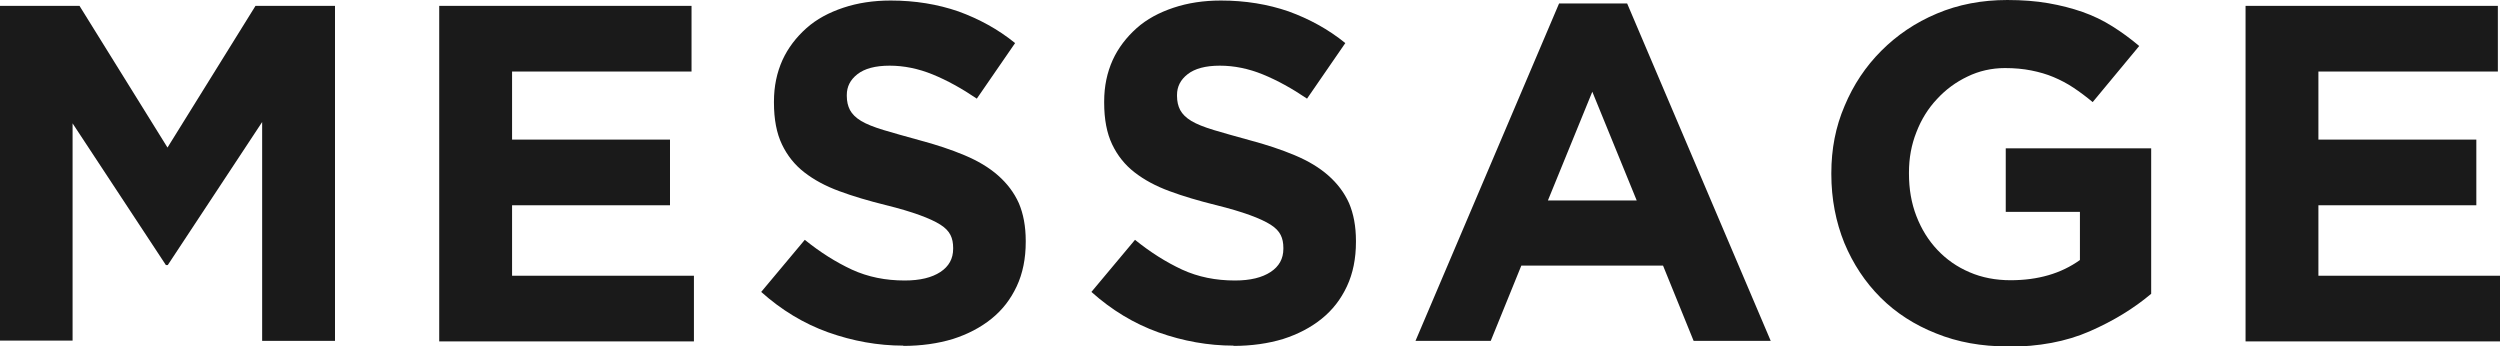
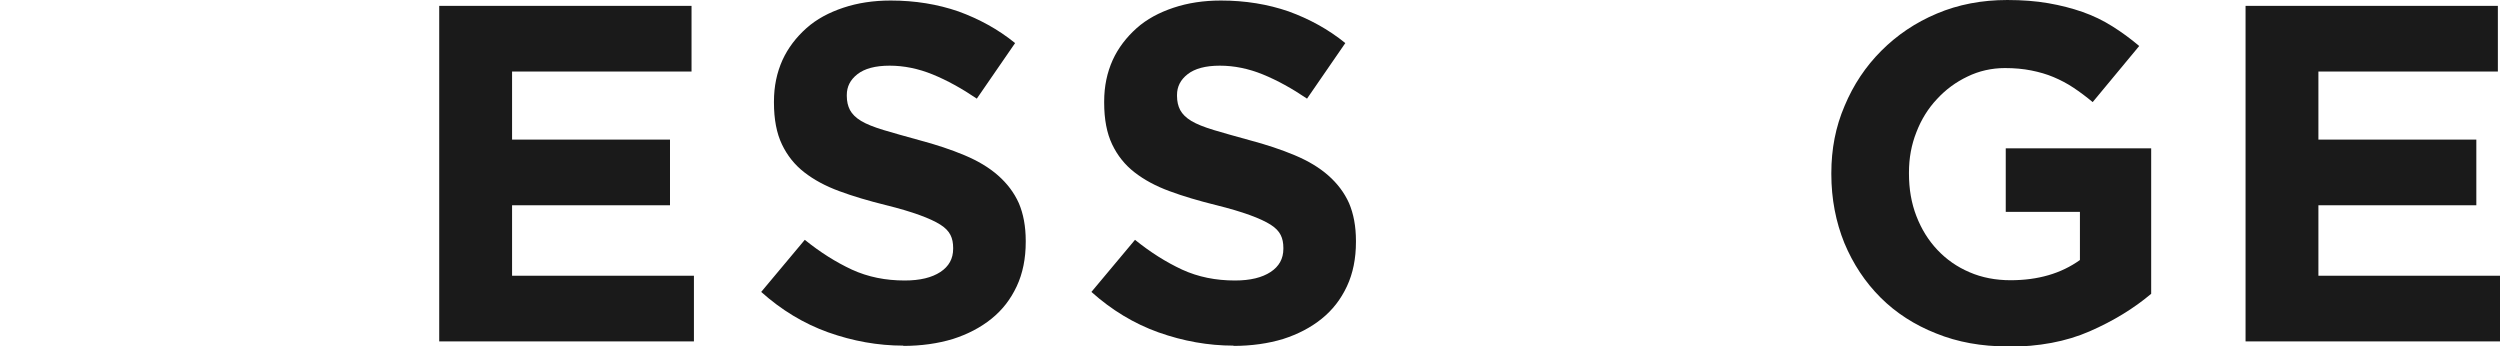
<svg xmlns="http://www.w3.org/2000/svg" id="_レイヤー_2" data-name="レイヤー_2" viewBox="0 0 94.03 13.03">
  <defs>
    <style>
      .cls-1 {
        fill: #1a1a1a;
      }
    </style>
  </defs>
  <g id="_レイヤー_1-2" data-name="レイヤー_1">
    <g>
-       <path class="cls-1" d="M0,.22h2.99l3.31,5.33L9.61.22h2.99v12.6h-2.74V4.59l-3.55,5.38h-.07l-3.51-5.33v8.17H0V.22Z" />
      <path class="cls-1" d="M16.52.22h9.49v2.47h-6.75v2.56h5.94v2.47h-5.94v2.65h6.84v2.47h-9.58V.22Z" />
      <path class="cls-1" d="M33.98,13c-.96,0-1.9-.17-2.83-.5-.92-.33-1.76-.84-2.52-1.52l1.64-1.96c.58.47,1.17.84,1.77,1.12.61.28,1.27.41,1.99.41.58,0,1.02-.11,1.34-.32.32-.21.48-.5.48-.87v-.04c0-.18-.03-.34-.1-.48-.07-.14-.19-.27-.38-.39-.19-.12-.45-.24-.78-.36-.33-.12-.76-.25-1.29-.38-.64-.16-1.22-.33-1.73-.52-.52-.19-.96-.43-1.32-.71-.36-.28-.64-.63-.84-1.05-.2-.42-.3-.94-.3-1.57v-.04c0-.58.11-1.09.32-1.56.21-.46.52-.86.9-1.2s.85-.59,1.39-.77c.54-.18,1.13-.27,1.78-.27.92,0,1.77.14,2.55.41.77.28,1.49.67,2.13,1.19l-1.44,2.09c-.56-.38-1.12-.69-1.66-.91-.54-.22-1.08-.33-1.62-.33s-.94.11-1.21.32-.4.47-.4.78v.04c0,.2.04.38.12.53s.22.29.42.41.48.23.84.34.8.23,1.34.38c.64.17,1.21.36,1.71.57.5.21.92.46,1.26.76s.6.64.78,1.04c.17.4.26.87.26,1.42v.04c0,.62-.11,1.18-.34,1.67-.23.49-.54.89-.95,1.22-.41.33-.89.58-1.45.76-.56.17-1.19.26-1.87.26Z" />
      <path class="cls-1" d="M46.4,13c-.96,0-1.9-.17-2.83-.5-.92-.33-1.76-.84-2.52-1.52l1.64-1.96c.58.47,1.17.84,1.77,1.12.61.28,1.27.41,1.99.41.58,0,1.02-.11,1.34-.32.32-.21.48-.5.48-.87v-.04c0-.18-.03-.34-.1-.48-.07-.14-.19-.27-.38-.39-.19-.12-.45-.24-.78-.36-.33-.12-.76-.25-1.29-.38-.64-.16-1.22-.33-1.73-.52-.52-.19-.96-.43-1.32-.71-.36-.28-.64-.63-.84-1.05-.2-.42-.3-.94-.3-1.57v-.04c0-.58.11-1.09.32-1.56.21-.46.52-.86.9-1.2s.85-.59,1.39-.77c.54-.18,1.13-.27,1.78-.27.92,0,1.77.14,2.55.41.77.28,1.49.67,2.13,1.19l-1.44,2.09c-.56-.38-1.12-.69-1.66-.91-.54-.22-1.08-.33-1.62-.33s-.94.11-1.21.32-.4.47-.4.78v.04c0,.2.04.38.12.53s.22.29.42.41.48.23.84.34.8.23,1.34.38c.64.17,1.21.36,1.71.57.5.21.92.46,1.26.76s.6.64.78,1.04c.17.4.26.87.26,1.42v.04c0,.62-.11,1.18-.34,1.67-.23.49-.54.89-.95,1.22-.41.33-.89.58-1.45.76-.56.17-1.19.26-1.87.26Z" />
-       <path class="cls-1" d="M58.64.13h2.56l5.4,12.69h-2.9l-1.15-2.83h-5.33l-1.15,2.83h-2.83L58.64.13ZM61.56,7.54l-1.67-4.09-1.67,4.09h3.35Z" />
      <path class="cls-1" d="M75.51,13.03c-.98,0-1.88-.16-2.69-.49-.81-.32-1.51-.77-2.09-1.35s-1.03-1.26-1.36-2.05c-.32-.79-.49-1.66-.49-2.59v-.04c0-.9.16-1.74.5-2.53.33-.79.79-1.48,1.38-2.07.59-.59,1.28-1.06,2.09-1.4.8-.34,1.69-.51,2.65-.51.56,0,1.08.04,1.54.12.46.08.89.19,1.29.33.4.14.77.32,1.12.54s.68.46,1.01.74l-1.75,2.11c-.24-.2-.48-.38-.72-.54-.24-.16-.49-.29-.75-.4-.26-.11-.54-.19-.84-.25-.3-.06-.63-.09-.99-.09-.5,0-.98.11-1.41.32-.44.21-.82.49-1.15.85-.33.35-.59.77-.77,1.24-.19.48-.28.98-.28,1.52v.04c0,.58.09,1.11.28,1.6s.45.91.79,1.27c.34.36.74.64,1.21.84.46.2.98.3,1.54.3,1.03,0,1.9-.25,2.61-.76v-1.81h-2.79v-2.39h5.47v5.47c-.65.55-1.42,1.02-2.31,1.41s-1.92.58-3.07.58Z" />
      <path class="cls-1" d="M84.46.22h9.49v2.47h-6.75v2.56h5.94v2.47h-5.94v2.65h6.84v2.47h-9.58V.22Z" />
    </g>
  </g>
</svg>